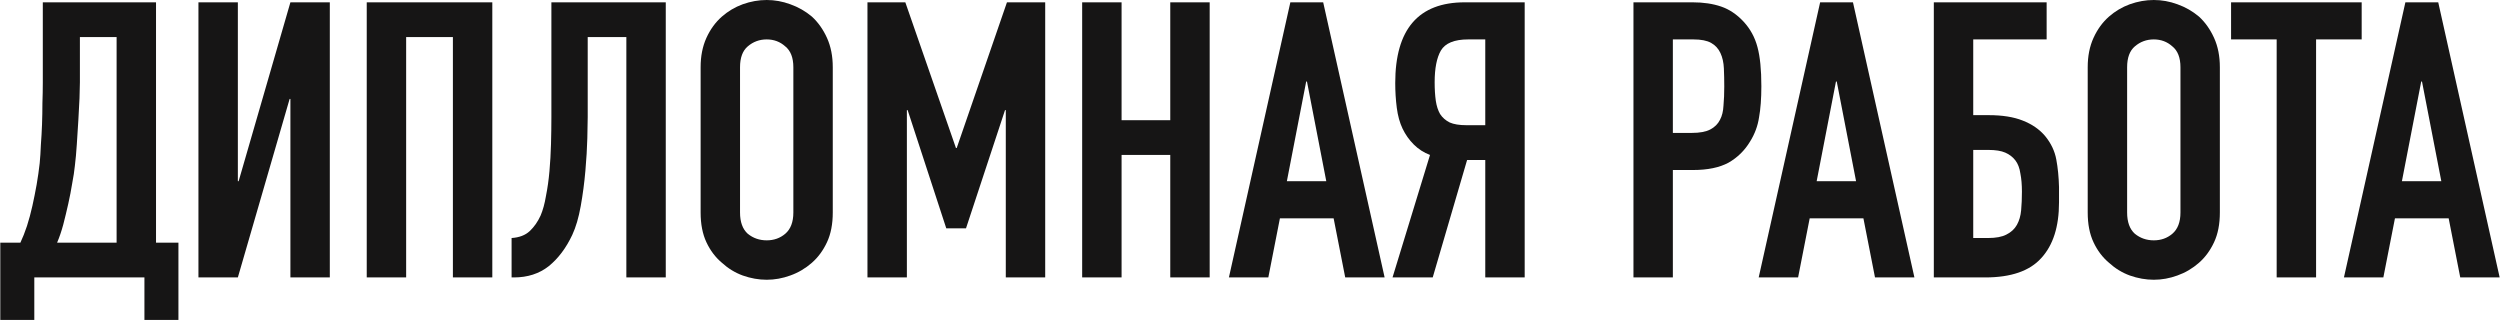
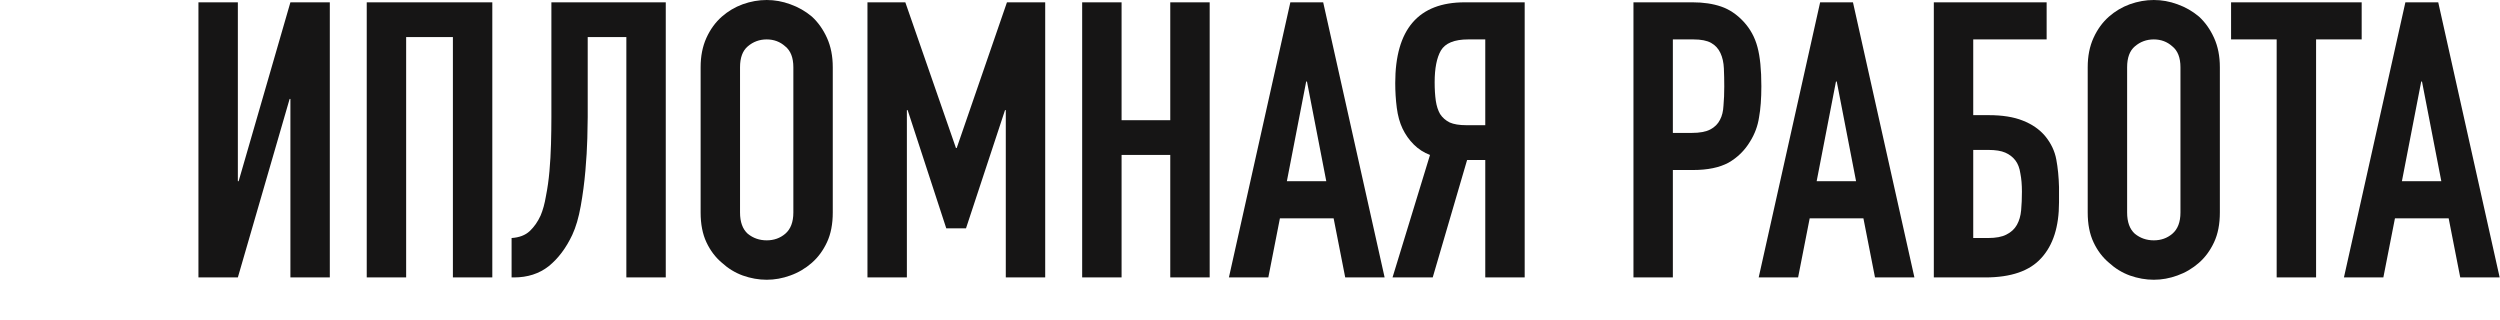
<svg xmlns="http://www.w3.org/2000/svg" viewBox="0 0 388.00 49.67" data-guides="{&quot;vertical&quot;:[],&quot;horizontal&quot;:[]}">
-   <path fill="#161515" stroke="none" fill-opacity="1" stroke-width="1" stroke-opacity="1" id="tSvgefd5a1cdb5" title="Path 1" d="M5.324 43.057C5.324 45.256 5.324 47.455 5.324 49.654C3.565 49.654 1.806 49.654 0.046 49.654C0.046 45.656 0.046 41.658 0.046 37.66C1.086 37.66 2.125 37.66 3.165 37.66C3.525 36.901 3.865 36.041 4.184 35.081C4.504 34.082 4.784 33.042 5.024 31.963C5.264 30.884 5.484 29.784 5.684 28.665C5.883 27.506 6.043 26.386 6.163 25.307C6.243 24.467 6.303 23.527 6.343 22.488C6.423 21.449 6.483 20.389 6.523 19.31C6.563 18.19 6.583 17.091 6.583 16.012C6.623 14.892 6.643 13.833 6.643 12.833C6.643 8.675 6.643 4.518 6.643 0.36C12.5 0.36 18.357 0.36 24.214 0.36C24.214 12.793 24.214 25.227 24.214 37.66C25.373 37.66 26.532 37.66 27.692 37.66C27.692 41.658 27.692 45.656 27.692 49.654C25.933 49.654 24.174 49.654 22.415 49.654C22.415 47.455 22.415 45.256 22.415 43.057C16.718 43.057 11.021 43.057 5.324 43.057ZM12.4 5.757C12.4 8.096 12.4 10.434 12.4 12.773C12.4 13.333 12.38 14.153 12.34 15.232C12.3 16.271 12.24 17.411 12.16 18.65C12.08 19.89 12 21.149 11.92 22.428C11.84 23.668 11.74 24.767 11.62 25.726C11.54 26.526 11.401 27.446 11.201 28.485C11.041 29.484 10.841 30.524 10.601 31.603C10.361 32.683 10.101 33.762 9.821 34.842C9.542 35.881 9.222 36.821 8.862 37.66C11.94 37.66 15.019 37.66 18.097 37.66C18.097 27.026 18.097 16.391 18.097 5.757C16.198 5.757 14.299 5.757 12.4 5.757Z" />
  <path fill="#161515" stroke="none" fill-opacity="1" stroke-width="1" stroke-opacity="1" id="tSvg2246bb2c69" title="Path 2" d="M45.071 43.057C45.071 33.822 45.071 24.587 45.071 15.352C45.031 15.352 44.991 15.352 44.951 15.352C42.272 24.587 39.593 33.822 36.915 43.057C34.876 43.057 32.837 43.057 30.798 43.057C30.798 28.825 30.798 14.592 30.798 0.36C32.837 0.36 34.876 0.36 36.915 0.36C36.915 9.615 36.915 18.87 36.915 28.125C36.955 28.125 36.995 28.125 37.035 28.125C39.713 18.87 42.392 9.615 45.071 0.36C47.109 0.36 49.148 0.36 51.187 0.36C51.187 14.592 51.187 28.825 51.187 43.057C49.148 43.057 47.109 43.057 45.071 43.057Z" />
  <path fill="#161515" stroke="none" fill-opacity="1" stroke-width="1" stroke-opacity="1" id="tSvg1842c6fce10" title="Path 3" d="M56.917 43.057C56.917 28.825 56.917 14.592 56.917 0.36C63.414 0.36 69.91 0.36 76.407 0.36C76.407 14.592 76.407 28.825 76.407 43.057C74.368 43.057 72.329 43.057 70.29 43.057C70.29 30.624 70.29 18.19 70.29 5.757C67.871 5.757 65.453 5.757 63.034 5.757C63.034 18.19 63.034 30.624 63.034 43.057C60.995 43.057 58.956 43.057 56.917 43.057Z" />
  <path fill="#161515" stroke="none" fill-opacity="1" stroke-width="1" stroke-opacity="1" id="tSvg2f4b4c4c66" title="Path 4" d="M91.213 5.757C91.213 9.895 91.213 14.033 91.213 18.17C91.213 18.81 91.193 19.91 91.153 21.469C91.113 22.988 91.013 24.667 90.853 26.506C90.693 28.345 90.453 30.164 90.133 31.963C89.814 33.762 89.374 35.261 88.814 36.461C87.855 38.5 86.635 40.119 85.156 41.318C83.677 42.477 81.878 43.057 79.759 43.057C79.639 43.057 79.519 43.057 79.399 43.057C79.399 41.018 79.399 38.979 79.399 36.941C80.599 36.861 81.538 36.501 82.218 35.861C82.897 35.221 83.457 34.422 83.897 33.462C84.257 32.623 84.537 31.603 84.736 30.404C84.976 29.204 85.156 27.925 85.276 26.566C85.396 25.207 85.476 23.807 85.516 22.368C85.556 20.929 85.576 19.55 85.576 18.23C85.576 12.274 85.576 6.317 85.576 0.36C91.493 0.36 97.41 0.36 103.327 0.36C103.327 14.592 103.327 28.825 103.327 43.057C101.288 43.057 99.249 43.057 97.21 43.057C97.21 30.624 97.21 18.19 97.21 5.757C95.211 5.757 93.212 5.757 91.213 5.757Z" />
  <path fill="#161515" stroke="none" fill-opacity="1" stroke-width="1" stroke-opacity="1" id="tSvg906706d60e" title="Path 5" d="M108.737 10.434C108.737 8.715 109.037 7.196 109.636 5.877C110.236 4.558 111.035 3.458 112.035 2.579C112.994 1.739 114.074 1.099 115.273 0.66C116.513 0.22 117.752 0 118.991 0C120.231 0 121.45 0.22 122.65 0.66C123.889 1.099 125.008 1.739 126.008 2.579C126.967 3.458 127.747 4.558 128.346 5.877C128.946 7.196 129.246 8.715 129.246 10.434C129.246 17.951 129.246 25.467 129.246 32.983C129.246 34.782 128.946 36.321 128.346 37.6C127.747 38.88 126.967 39.939 126.008 40.779C125.008 41.658 123.889 42.318 122.65 42.758C121.45 43.197 120.231 43.417 118.991 43.417C117.752 43.417 116.513 43.197 115.273 42.758C114.074 42.318 112.994 41.658 112.035 40.779C111.035 39.939 110.236 38.88 109.636 37.6C109.037 36.321 108.737 34.782 108.737 32.983C108.737 25.467 108.737 17.951 108.737 10.434ZM114.853 32.983C114.853 34.462 115.253 35.561 116.053 36.281C116.892 36.961 117.872 37.3 118.991 37.3C120.111 37.3 121.07 36.961 121.87 36.281C122.709 35.561 123.129 34.462 123.129 32.983C123.129 25.467 123.129 17.951 123.129 10.434C123.129 8.955 122.709 7.876 121.87 7.196C121.07 6.477 120.111 6.117 118.991 6.117C117.872 6.117 116.892 6.477 116.053 7.196C115.253 7.876 114.853 8.955 114.853 10.434C114.853 17.951 114.853 25.467 114.853 32.983Z" />
  <path fill="#161515" stroke="none" fill-opacity="1" stroke-width="1" stroke-opacity="1" id="tSvg980c9295ca" title="Path 6" d="M134.63 43.057C134.63 28.825 134.63 14.592 134.63 0.36C136.589 0.36 138.548 0.36 140.507 0.36C143.125 7.896 145.744 15.432 148.363 22.968C148.403 22.968 148.443 22.968 148.483 22.968C151.081 15.432 153.68 7.896 156.279 0.36C158.257 0.36 160.236 0.36 162.215 0.36C162.215 14.592 162.215 28.825 162.215 43.057C160.176 43.057 158.137 43.057 156.099 43.057C156.099 34.402 156.099 25.746 156.099 17.091C156.059 17.091 156.019 17.091 155.979 17.091C153.96 23.208 151.941 29.325 149.922 35.441C148.902 35.441 147.883 35.441 146.863 35.441C144.864 29.325 142.865 23.208 140.867 17.091C140.827 17.091 140.787 17.091 140.747 17.091C140.747 25.746 140.747 34.402 140.747 43.057C138.708 43.057 136.669 43.057 134.63 43.057Z" />
  <path fill="#161515" stroke="none" fill-opacity="1" stroke-width="1" stroke-opacity="1" id="tSvg184ab0c5632" title="Path 7" d="M167.952 43.057C167.952 28.825 167.952 14.592 167.952 0.36C169.991 0.36 172.03 0.36 174.069 0.36C174.069 6.457 174.069 12.553 174.069 18.65C176.588 18.65 179.106 18.65 181.625 18.65C181.625 12.553 181.625 6.457 181.625 0.36C183.664 0.36 185.703 0.36 187.742 0.36C187.742 14.592 187.742 28.825 187.742 43.057C185.703 43.057 183.664 43.057 181.625 43.057C181.625 36.721 181.625 30.384 181.625 24.047C179.106 24.047 176.588 24.047 174.069 24.047C174.069 30.384 174.069 36.721 174.069 43.057C172.03 43.057 169.991 43.057 167.952 43.057Z" />
  <path fill="#161515" stroke="none" fill-opacity="1" stroke-width="1" stroke-opacity="1" id="tSvg1dac193d90" title="Path 8" d="M205.839 28.125C204.84 22.968 203.84 17.811 202.841 12.653C202.801 12.653 202.761 12.653 202.721 12.653C201.721 17.811 200.722 22.968 199.722 28.125C201.761 28.125 203.8 28.125 205.839 28.125ZM190.727 43.057C193.905 28.825 197.083 14.592 200.262 0.36C201.961 0.36 203.66 0.36 205.359 0.36C208.538 14.592 211.716 28.825 214.894 43.057C212.855 43.057 210.816 43.057 208.778 43.057C208.178 39.999 207.578 36.94 206.978 33.882C204.2 33.882 201.421 33.882 198.643 33.882C198.043 36.94 197.443 39.999 196.844 43.057C194.805 43.057 192.766 43.057 190.727 43.057Z" />
  <path fill="#161515" stroke="none" fill-opacity="1" stroke-width="1" stroke-opacity="1" id="tSvg4578c24838" title="Path 9" d="M227.875 6.117C225.716 6.117 224.297 6.697 223.617 7.856C222.978 8.975 222.658 10.614 222.658 12.773C222.658 13.853 222.718 14.812 222.838 15.652C222.958 16.451 223.178 17.131 223.497 17.691C223.857 18.25 224.357 18.69 224.997 19.01C225.636 19.29 226.496 19.43 227.575 19.43C228.555 19.43 229.534 19.43 230.514 19.43C230.514 14.992 230.514 10.554 230.514 6.117C229.634 6.117 228.755 6.117 227.875 6.117ZM230.514 43.057C230.514 36.98 230.514 30.904 230.514 24.827C229.574 24.827 228.635 24.827 227.695 24.827C225.916 30.904 224.137 36.98 222.358 43.057C220.279 43.057 218.2 43.057 216.121 43.057C218.06 36.721 219.999 30.384 221.938 24.047C220.979 23.688 220.139 23.148 219.419 22.428C218.7 21.709 218.12 20.889 217.68 19.97C217.241 19.05 216.941 17.971 216.781 16.731C216.621 15.492 216.541 14.213 216.541 12.893C216.541 4.538 220.139 0.36 227.335 0.36C230.434 0.36 233.532 0.36 236.631 0.36C236.631 14.592 236.631 28.825 236.631 43.057C234.591 43.057 232.553 43.057 230.514 43.057Z" />
  <path fill="#161515" stroke="none" fill-opacity="1" stroke-width="1" stroke-opacity="1" id="tSvg1925d26706b" title="Path 10" d="M253.513 43.057C253.513 28.825 253.513 14.592 253.513 0.36C256.572 0.36 259.63 0.36 262.688 0.36C264.366 0.36 265.845 0.58 267.126 1.019C268.405 1.459 269.564 2.239 270.603 3.358C271.642 4.478 272.362 5.797 272.761 7.316C273.161 8.795 273.363 10.814 273.363 13.373C273.363 15.292 273.243 16.911 273.001 18.23C272.801 19.55 272.342 20.789 271.622 21.948C270.783 23.348 269.664 24.447 268.265 25.247C266.866 26.006 265.026 26.386 262.748 26.386C261.708 26.386 260.668 26.386 259.628 26.386C259.628 31.943 259.628 37.5 259.628 43.057C257.59 43.057 255.552 43.057 253.513 43.057ZM259.628 6.117C259.628 10.954 259.628 15.792 259.628 20.629C260.608 20.629 261.588 20.629 262.568 20.629C263.807 20.629 264.766 20.449 265.445 20.089C266.125 19.73 266.627 19.23 266.946 18.59C267.266 17.991 267.446 17.251 267.486 16.371C267.566 15.492 267.606 14.512 267.606 13.433C267.606 12.433 267.586 11.494 267.546 10.614C267.506 9.695 267.326 8.895 267.006 8.216C266.687 7.536 266.205 7.016 265.565 6.657C264.926 6.297 264.007 6.117 262.808 6.117C261.748 6.117 260.688 6.117 259.628 6.117Z" />
  <path fill="#161515" stroke="none" fill-opacity="1" stroke-width="1" stroke-opacity="1" id="tSvg7d316124d7" title="Path 11" d="M288.062 28.125C287.062 22.968 286.062 17.811 285.063 12.653C285.023 12.653 284.983 12.653 284.943 12.653C283.944 17.811 282.945 22.968 281.945 28.125C283.984 28.125 286.023 28.125 288.062 28.125ZM272.949 43.057C276.127 28.825 279.306 14.592 282.485 0.36C284.183 0.36 285.882 0.36 287.58 0.36C290.759 14.592 293.938 28.825 297.117 43.057C295.078 43.057 293.039 43.057 291 43.057C290.4 39.999 289.801 36.94 289.201 33.882C286.422 33.882 283.643 33.882 280.864 33.882C280.264 36.94 279.665 39.999 279.065 43.057C277.026 43.057 274.988 43.057 272.949 43.057Z" />
  <path fill="#161515" stroke="none" fill-opacity="1" stroke-width="1" stroke-opacity="1" id="tSvg9f5b0bff65" title="Path 12" d="M300.129 0.36C305.966 0.36 311.802 0.36 317.638 0.36C317.638 2.279 317.638 4.198 317.638 6.117C313.841 6.117 310.043 6.117 306.246 6.117C306.246 10.035 306.246 13.953 306.246 17.871C307.045 17.871 307.845 17.871 308.644 17.871C310.762 17.871 312.523 18.151 313.922 18.71C315.36 19.27 316.519 20.069 317.399 21.109C318.318 22.228 318.9 23.448 319.139 24.767C319.379 26.046 319.519 27.466 319.559 29.025C319.559 29.824 319.559 30.624 319.559 31.424C319.559 35.181 318.64 38.06 316.799 40.059C315.001 42.058 312.103 43.057 308.104 43.057C305.446 43.057 302.788 43.057 300.129 43.057C300.129 28.825 300.129 14.592 300.129 0.36ZM306.246 23.268C306.246 27.825 306.246 32.383 306.246 36.941C307.005 36.941 307.765 36.941 308.524 36.941C309.763 36.941 310.722 36.761 311.401 36.401C312.123 36.041 312.663 35.541 313.022 34.902C313.382 34.262 313.602 33.502 313.682 32.623C313.762 31.743 313.802 30.784 313.802 29.744C313.802 28.665 313.722 27.725 313.562 26.926C313.442 26.086 313.182 25.407 312.783 24.887C312.383 24.367 311.863 23.967 311.222 23.688C310.582 23.408 309.703 23.268 308.584 23.268C307.805 23.268 307.025 23.268 306.246 23.268Z" />
  <path fill="#161515" stroke="none" fill-opacity="1" stroke-width="1" stroke-opacity="1" id="tSvg1243be11883" title="Path 13" d="M324.013 10.434C324.013 8.715 324.312 7.196 324.914 5.877C325.514 4.558 326.313 3.458 327.312 2.579C328.271 1.739 329.35 1.099 330.549 0.66C331.791 0.22 333.029 0 334.268 0C335.507 0 336.726 0.22 337.928 0.66C339.166 1.099 340.285 1.739 341.284 2.579C342.244 3.458 343.023 4.558 343.622 5.877C344.222 7.196 344.522 8.715 344.522 10.434C344.522 17.951 344.522 25.467 344.522 32.983C344.522 34.782 344.222 36.321 343.622 37.6C343.023 38.88 342.244 39.939 341.284 40.779C340.285 41.658 339.166 42.318 337.928 42.758C336.726 43.197 335.507 43.417 334.268 43.417C333.029 43.417 331.791 43.197 330.549 42.758C329.35 42.318 328.271 41.658 327.312 40.779C326.313 39.939 325.514 38.88 324.914 37.6C324.312 36.321 324.013 34.782 324.013 32.983C324.013 25.467 324.013 17.951 324.013 10.434ZM330.13 32.983C330.13 34.462 330.529 35.561 331.331 36.281C332.17 36.961 333.149 37.3 334.268 37.3C335.387 37.3 336.346 36.961 337.146 36.281C337.988 35.561 338.407 34.462 338.407 32.983C338.407 25.467 338.407 17.951 338.407 10.434C338.407 8.955 337.988 7.876 337.146 7.196C336.346 6.477 335.387 6.117 334.268 6.117C333.149 6.117 332.17 6.477 331.331 7.196C330.529 7.876 330.13 8.955 330.13 10.434C330.13 17.951 330.13 25.467 330.13 32.983Z" />
  <path fill="#161515" stroke="none" fill-opacity="1" stroke-width="1" stroke-opacity="1" id="tSvg178bd498325" title="Path 14" d="M353.339 43.057C353.339 30.744 353.339 18.43 353.339 6.117C350.98 6.117 348.621 6.117 346.262 6.117C346.262 4.198 346.262 2.279 346.262 0.36C353.019 0.36 359.775 0.36 366.532 0.36C366.532 2.279 366.532 4.198 366.532 6.117C364.173 6.117 361.814 6.117 359.456 6.117C359.456 18.43 359.456 30.744 359.456 43.057C357.417 43.057 355.378 43.057 353.339 43.057Z" />
  <path fill="#161515" stroke="none" fill-opacity="1" stroke-width="1" stroke-opacity="1" id="tSvg731af65b9" title="Path 15" d="M378.893 28.125C377.893 22.968 376.893 17.811 375.893 12.653C375.853 12.653 375.813 12.653 375.774 12.653C374.774 17.811 373.775 22.968 372.776 28.125C374.815 28.125 376.854 28.125 378.893 28.125ZM363.779 43.057C366.958 28.825 370.137 14.592 373.316 0.36C375.015 0.36 376.714 0.36 378.414 0.36C381.592 14.592 384.77 28.825 387.947 43.057C385.909 43.057 383.87 43.057 381.83 43.057C381.231 39.999 380.632 36.94 380.032 33.882C377.254 33.882 374.476 33.882 371.697 33.882C371.097 36.94 370.497 39.999 369.896 43.057C367.857 43.057 365.818 43.057 363.779 43.057Z" />
  <defs />
</svg>